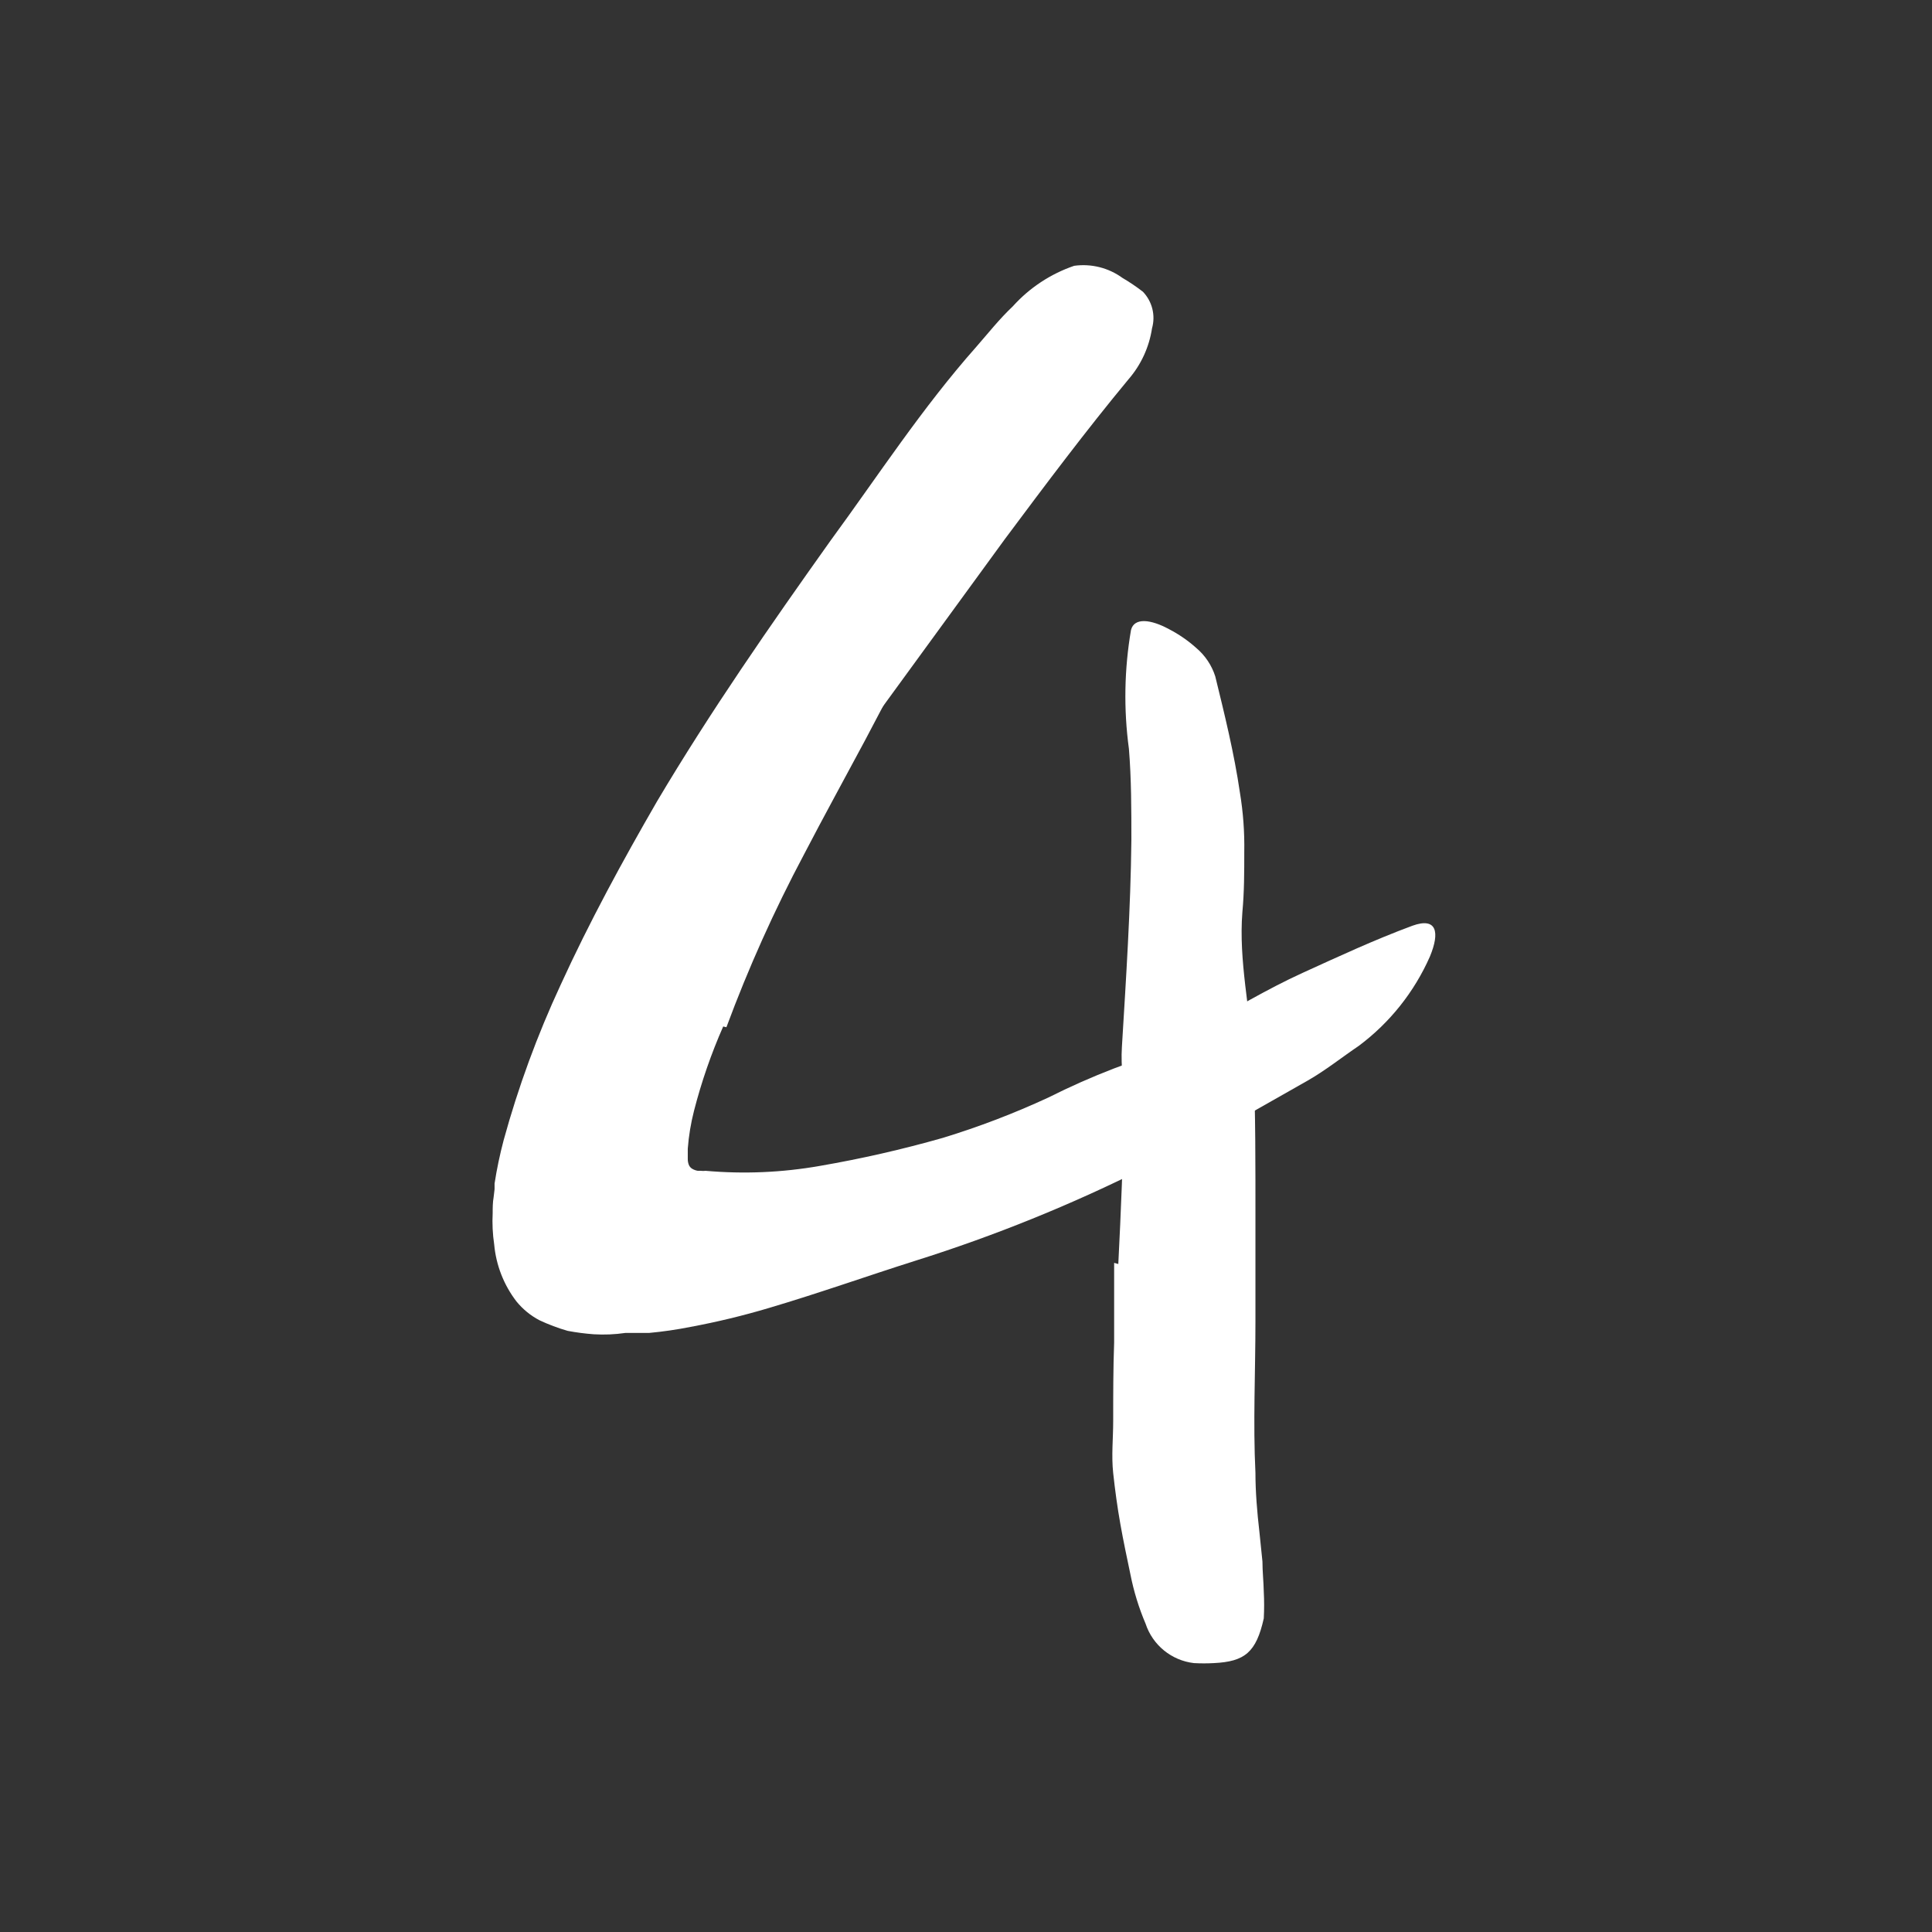
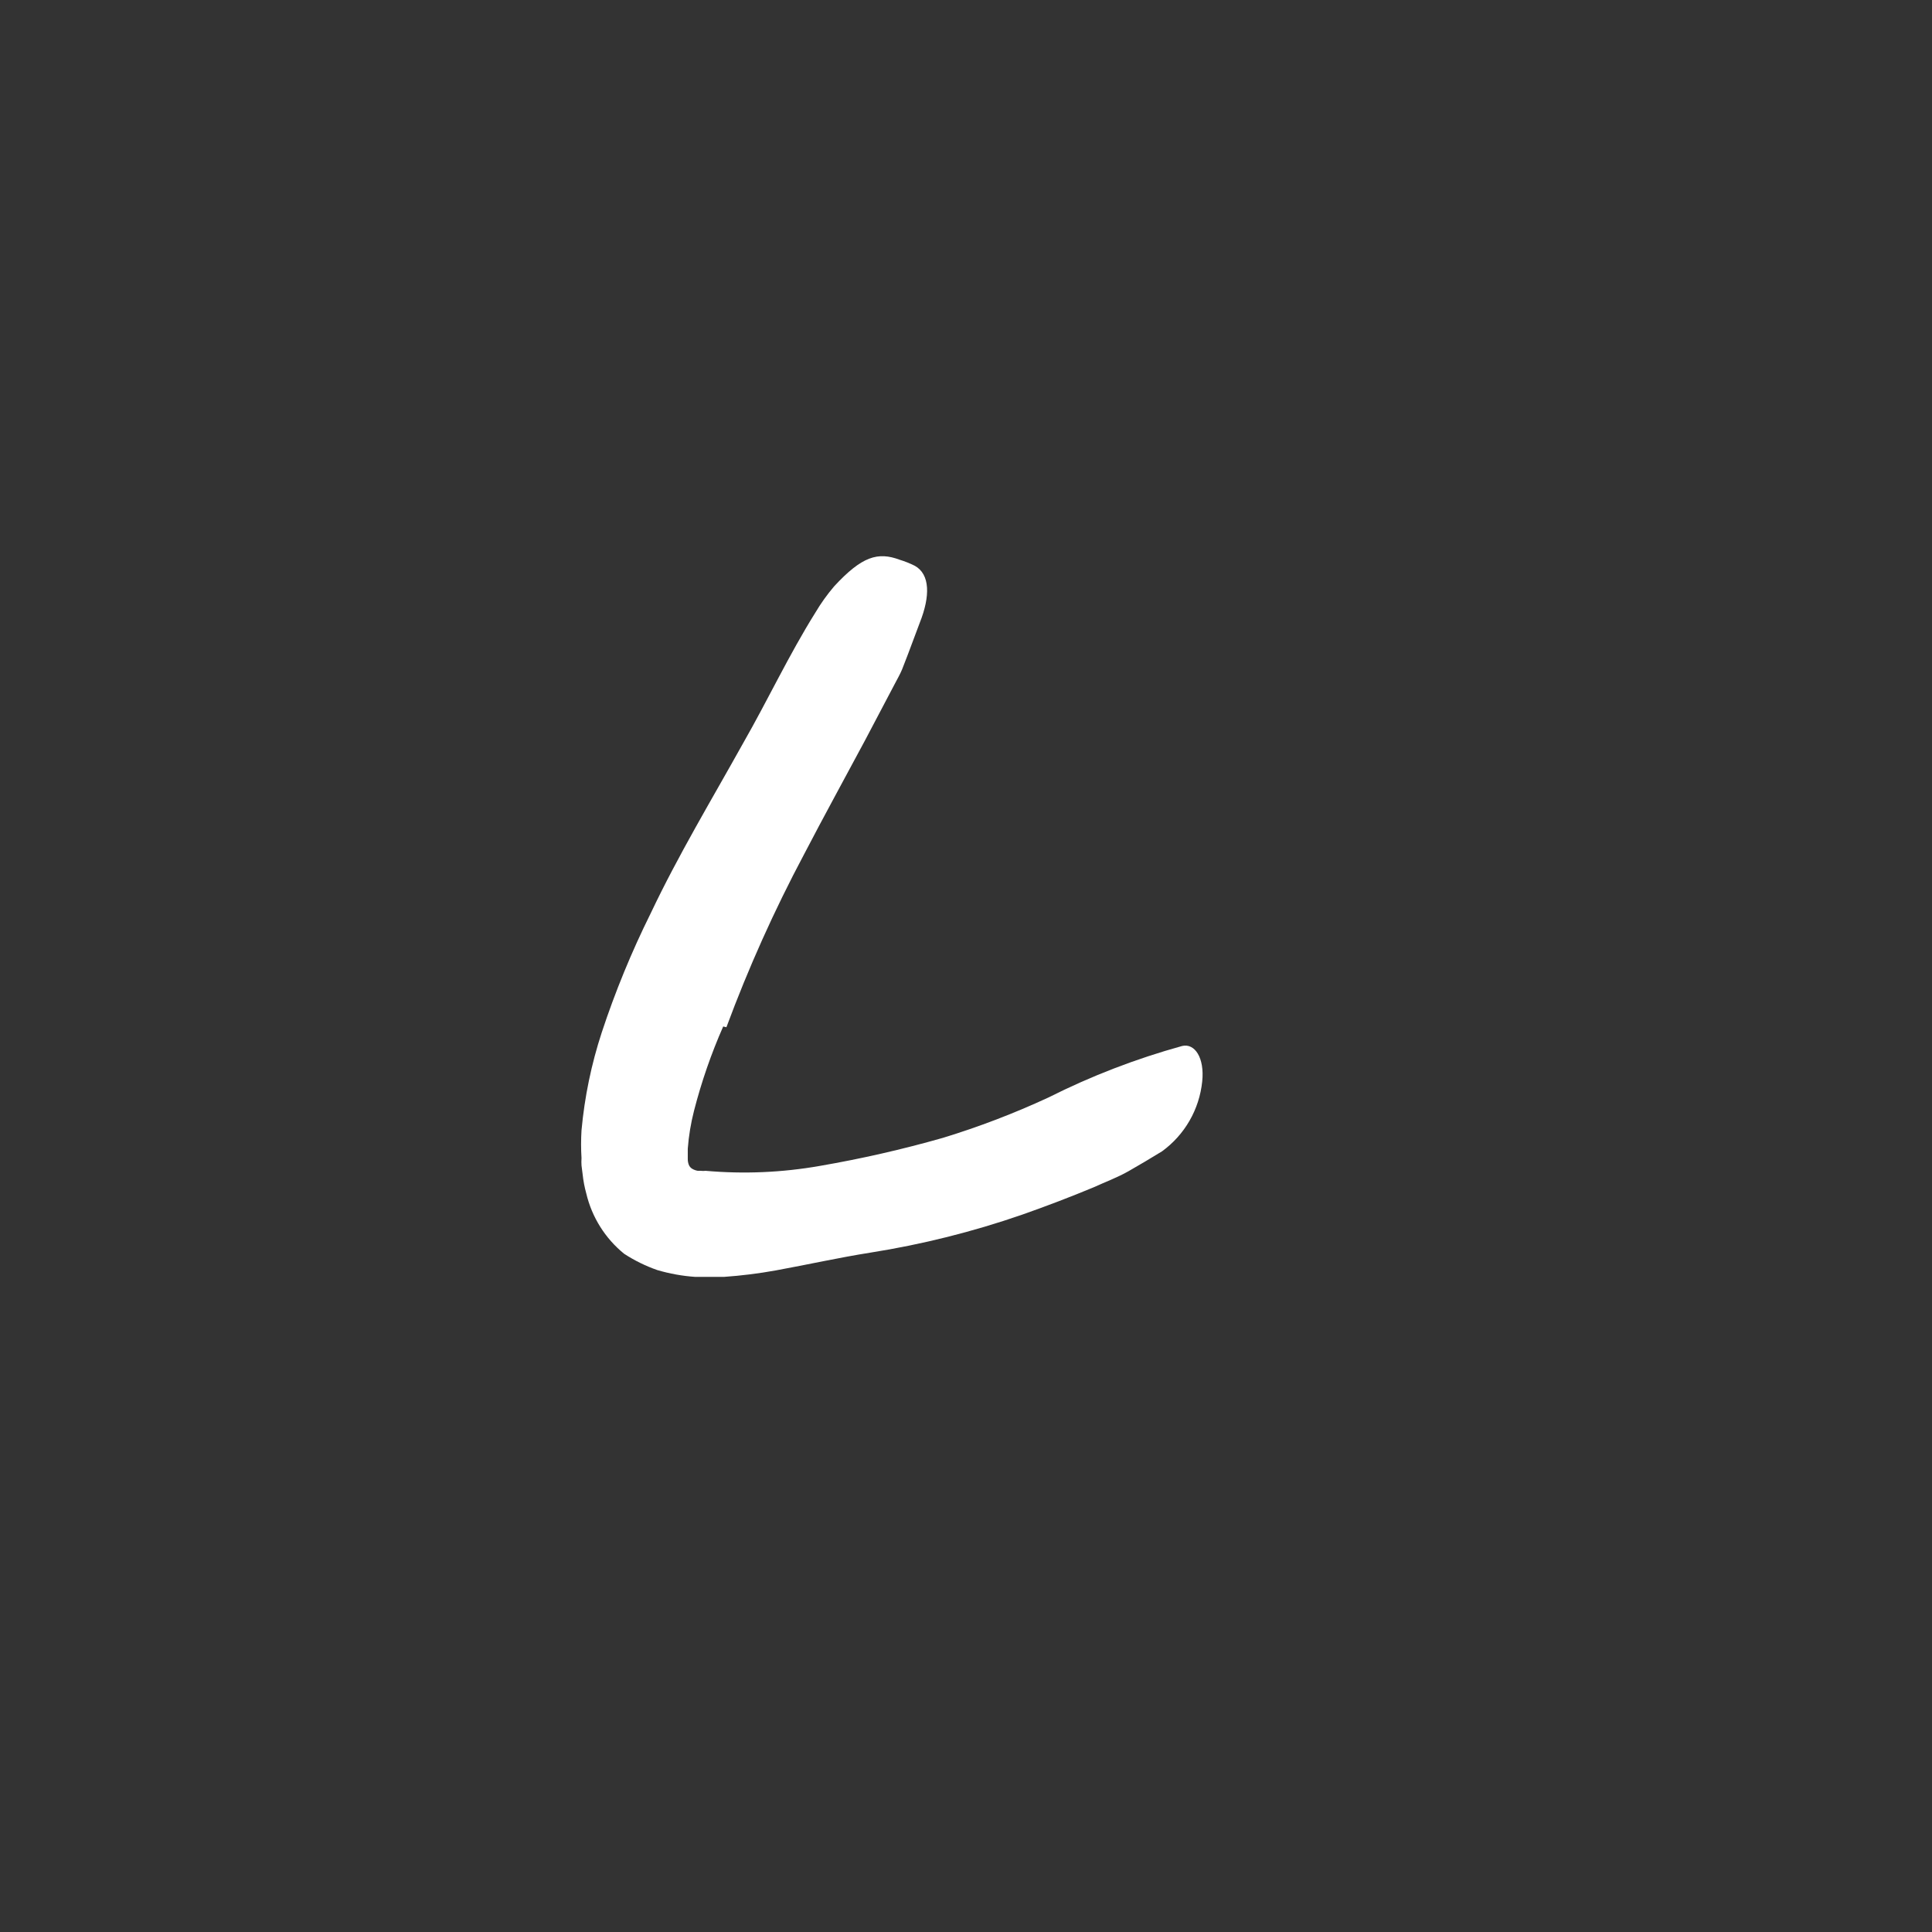
<svg xmlns="http://www.w3.org/2000/svg" width="102" height="102" viewBox="0 0 102 102" fill="none">
  <rect x="0" y="0" width="102" height="102" fill="#333333" stroke="none" />
  <path d="M38.181 54.193C37.547 55.632 37.032 57.12 36.641 58.643C36.473 59.299 36.362 59.968 36.311 60.643V61.173C36.308 61.279 36.325 61.384 36.361 61.483C36.394 61.575 36.458 61.653 36.541 61.703C36.633 61.759 36.735 61.796 36.841 61.813H37.001C37.084 61.824 37.168 61.824 37.251 61.813C39.267 61.991 41.298 61.904 43.291 61.553C45.479 61.176 47.646 60.682 49.781 60.073C51.684 59.492 53.545 58.78 55.351 57.943C57.609 56.807 59.974 55.896 62.411 55.223C63.081 55.063 63.601 55.853 63.471 57.093C63.321 58.569 62.55 59.91 61.351 60.783C60.761 61.143 60.181 61.493 59.581 61.833C58.981 62.173 58.351 62.403 57.741 62.683C56.491 63.203 55.231 63.683 53.951 64.133C51.348 65.034 48.671 65.703 45.951 66.133C44.301 66.393 42.651 66.763 40.951 67.073C40.048 67.236 39.137 67.349 38.221 67.413C37.741 67.413 37.271 67.413 36.701 67.413C36.023 67.366 35.353 67.245 34.701 67.053C34.085 66.838 33.498 66.549 32.951 66.193C31.95 65.381 31.247 64.259 30.951 63.003C30.86 62.676 30.797 62.341 30.761 62.003L30.701 61.533C30.692 61.404 30.692 61.273 30.701 61.143C30.671 60.654 30.671 60.163 30.701 59.673C30.862 57.915 31.221 56.181 31.771 54.503C32.481 52.352 33.343 50.253 34.351 48.223C35.821 45.123 37.571 42.223 39.241 39.223C40.541 36.953 41.641 34.593 43.041 32.353C43.334 31.859 43.668 31.39 44.041 30.953C45.511 29.363 46.351 29.123 47.501 29.553C47.776 29.637 48.044 29.744 48.301 29.873C49.101 30.323 49.121 31.463 48.561 32.873L47.931 34.553L47.621 35.353C47.511 35.613 47.371 35.853 47.241 36.103L45.661 39.103C44.591 41.103 43.491 43.103 42.451 45.103C40.882 48.052 39.512 51.102 38.351 54.233L38.181 54.193Z" fill="white" />
-   <path d="M37.351 51.483C35.984 53.844 34.762 56.285 33.691 58.793C33.168 59.977 32.721 61.193 32.351 62.433C32.191 62.993 32.071 63.733 32.061 63.693C32.026 63.861 32.026 64.035 32.061 64.203C32.067 64.33 32.134 64.445 32.241 64.513C32.349 64.572 32.468 64.606 32.591 64.613C32.731 64.613 32.851 64.613 32.981 64.613C33.011 64.608 33.041 64.608 33.071 64.613H33.351H34.041C37.502 64.28 40.912 63.542 44.201 62.413C47.641 61.323 51.051 59.983 54.441 58.583C57.441 57.323 60.381 55.843 63.241 54.313C65.091 53.313 66.861 52.233 68.771 51.363C70.681 50.493 72.571 49.613 74.571 48.873C75.851 48.413 76.031 49.203 75.491 50.503C74.667 52.37 73.376 53.992 71.741 55.213C70.841 55.823 69.991 56.503 69.051 57.043L66.231 58.643C64.341 59.643 62.421 60.703 60.471 61.643C56.569 63.601 52.516 65.243 48.351 66.553C45.821 67.353 43.271 68.263 40.601 69.053C39.24 69.459 37.858 69.793 36.461 70.053C35.734 70.198 34.999 70.305 34.261 70.373H33.691H33.011C32.462 70.453 31.905 70.476 31.351 70.443C30.888 70.409 30.427 70.349 29.971 70.263C29.461 70.116 28.962 69.929 28.481 69.703C28.011 69.456 27.596 69.116 27.261 68.703C26.596 67.834 26.19 66.794 26.091 65.703C26.009 65.154 25.982 64.598 26.011 64.043C26.011 63.763 26.011 63.493 26.061 63.203L26.111 62.783V62.483C26.23 61.712 26.391 60.948 26.591 60.193C27.361 57.388 28.365 54.652 29.591 52.013C31.121 48.663 32.871 45.453 34.691 42.303C37.511 37.553 40.661 33.023 43.841 28.553C46.361 25.113 48.671 21.553 51.541 18.313C52.171 17.593 52.761 16.843 53.471 16.173C54.351 15.195 55.466 14.459 56.711 14.033C57.612 13.908 58.526 14.138 59.261 14.673C59.636 14.893 59.997 15.137 60.341 15.403C60.832 15.916 61.015 16.65 60.821 17.333C60.67 18.329 60.24 19.262 59.581 20.023C57.351 22.713 55.221 25.553 53.051 28.463L46.491 37.463C43.196 41.979 40.19 46.698 37.491 51.593L37.351 51.483Z" fill="white" />
-   <path d="M59.041 66.733C59.181 63.943 59.301 61.143 59.341 58.333C59.341 57.333 59.161 56.333 59.231 55.273C59.451 51.643 59.691 47.993 59.731 44.363C59.731 42.743 59.731 41.123 59.601 39.533C59.319 37.45 59.356 35.336 59.711 33.263C59.881 32.583 60.771 32.703 61.711 33.213C62.235 33.483 62.722 33.819 63.161 34.213C63.629 34.609 63.976 35.129 64.161 35.713C64.651 37.713 65.161 39.783 65.461 41.843C65.633 42.881 65.71 43.932 65.691 44.983C65.691 46.033 65.691 47.093 65.591 48.163C65.391 50.713 66.001 53.303 66.171 55.893C66.291 58.743 66.281 61.603 66.281 64.473V69.763C66.281 72.433 66.151 75.123 66.281 77.763C66.281 78.763 66.371 79.843 66.491 80.883L66.651 82.443C66.651 82.973 66.711 83.503 66.721 84.033C66.746 84.503 66.746 84.974 66.721 85.443C66.321 87.233 65.721 87.723 64.091 87.803C63.738 87.823 63.384 87.823 63.031 87.803C61.849 87.665 60.854 86.854 60.481 85.723C60.125 84.887 59.857 84.015 59.681 83.123C59.501 82.263 59.311 81.373 59.151 80.473C58.991 79.573 58.871 78.693 58.771 77.773C58.671 76.853 58.771 75.943 58.771 75.023C58.771 73.643 58.771 72.263 58.821 70.873V66.673L59.041 66.733Z" fill="white" />
</svg>